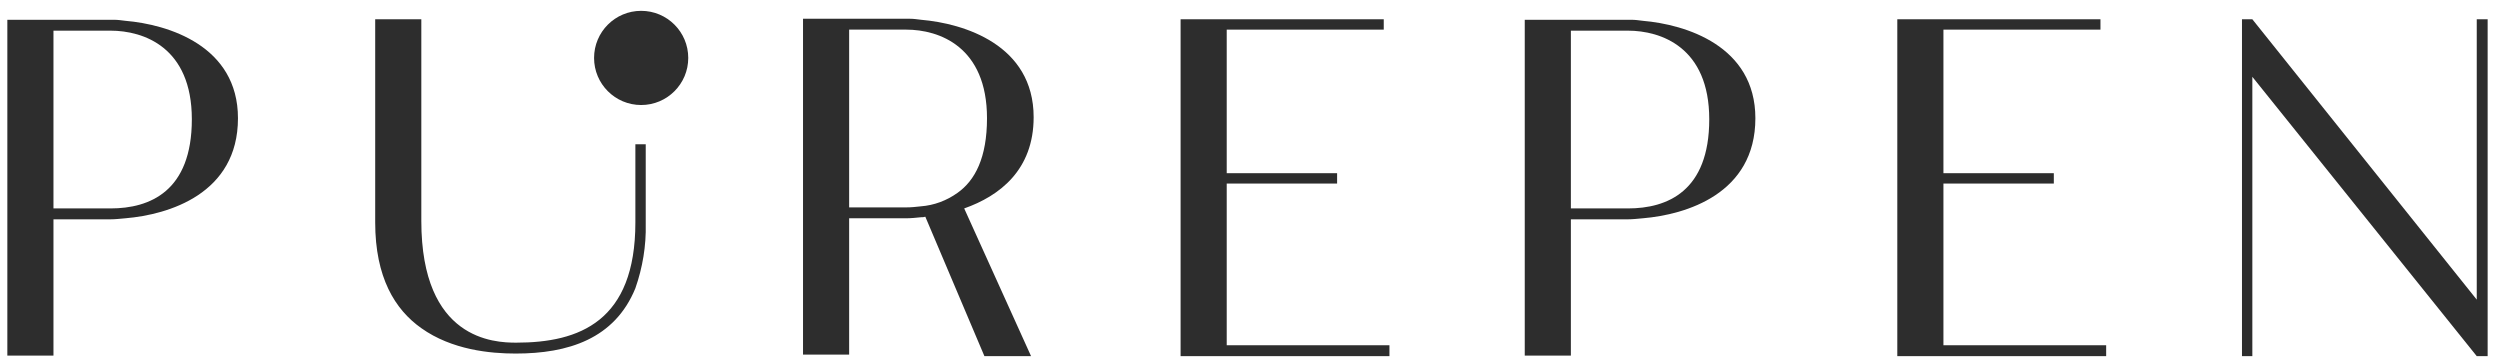
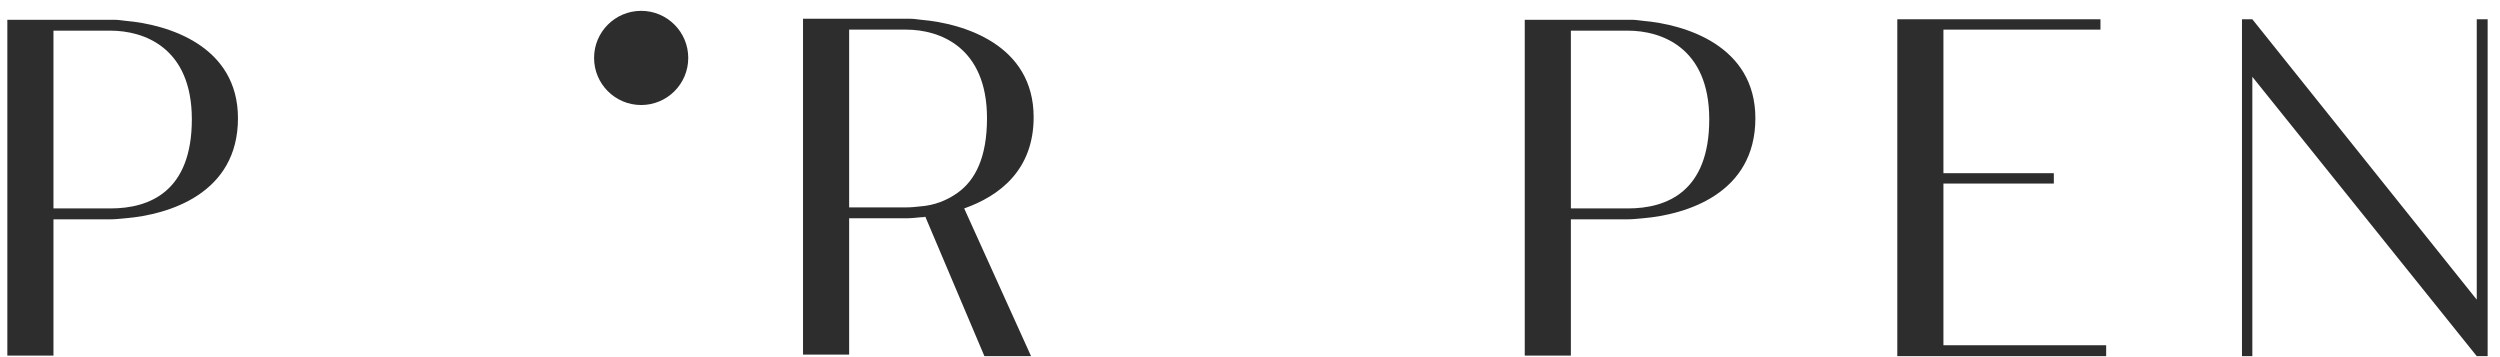
<svg xmlns="http://www.w3.org/2000/svg" fill="none" viewBox="0 0 140 20" height="20" width="140">
  <path fill="#2D2D2D" d="M138.698 1.079H139.308V19.944H138.698L126.131 4.301V19.944H125.551V1.079H126.131L138.698 16.78V1.079Z" />
  <path fill="#2D2D2D" d="M108.832 19.334H117.945V19.944H106.249V1.079H117.626V1.659H108.832V9.699H115.014V10.279H108.832V19.334Z" />
  <path fill="#2D2D2D" d="M92.003 1.166C94.383 1.369 98.301 2.559 98.301 6.622C98.301 10.859 94.412 12.02 92.003 12.223C91.684 12.252 91.423 12.282 91.162 12.282H87.969V19.915H85.386V1.108H85.792H91.365C91.568 1.108 91.771 1.137 92.003 1.166ZM91.162 11.672C93.367 11.672 95.718 10.714 95.718 6.68C95.718 2.646 93.019 1.717 91.162 1.717H87.969V11.672H91.162Z" />
-   <path fill="#2D2D2D" d="M68.696 19.334H77.809V19.944H66.113V1.079H77.49V1.659H68.696V9.699H74.878V10.279H68.696V19.334Z" />
  <path fill="#2D2D2D" d="M57.884 6.564C57.884 9.524 55.969 10.976 53.995 11.672L57.739 19.944H55.127L51.818 12.136C51.731 12.165 51.673 12.165 51.586 12.165C51.296 12.195 51.006 12.224 50.745 12.224H47.552V19.857H44.969V1.05H45.375H50.948C51.151 1.05 51.354 1.079 51.586 1.108C53.966 1.311 57.884 2.501 57.884 6.564ZM53.618 10.802C54.605 10.105 55.272 8.828 55.272 6.622C55.272 2.617 52.602 1.659 50.745 1.659H47.552V11.614H50.745C51.035 11.614 51.296 11.585 51.557 11.556C52.312 11.498 53.008 11.237 53.618 10.802Z" />
-   <path fill="#2D2D2D" d="M35.581 8.078H36.161V12.543C36.19 13.762 35.987 14.981 35.581 16.142C34.42 18.986 31.808 19.799 28.876 19.799C27.454 19.799 25.307 19.596 23.594 18.377C22.114 17.332 21.011 15.532 21.011 12.456V1.079H23.594V12.369C23.594 19.044 27.686 19.189 28.905 19.189C32.446 19.189 35.581 17.999 35.581 12.456V8.078Z" />
  <path fill="#2D2D2D" d="M7.028 1.166C9.408 1.369 13.326 2.559 13.326 6.622C13.326 10.859 9.437 12.02 7.028 12.223C6.709 12.252 6.448 12.282 6.187 12.282H2.994V19.915H0.411V1.108H0.818H6.39C6.593 1.108 6.796 1.137 7.028 1.166ZM6.187 11.672C8.393 11.672 10.743 10.714 10.743 6.68C10.743 2.646 8.044 1.717 6.187 1.717H2.994V11.672H6.187Z" />
  <circle fill="#2D2D2D" r="2.637" cy="3.244" cx="35.905" />
</svg>